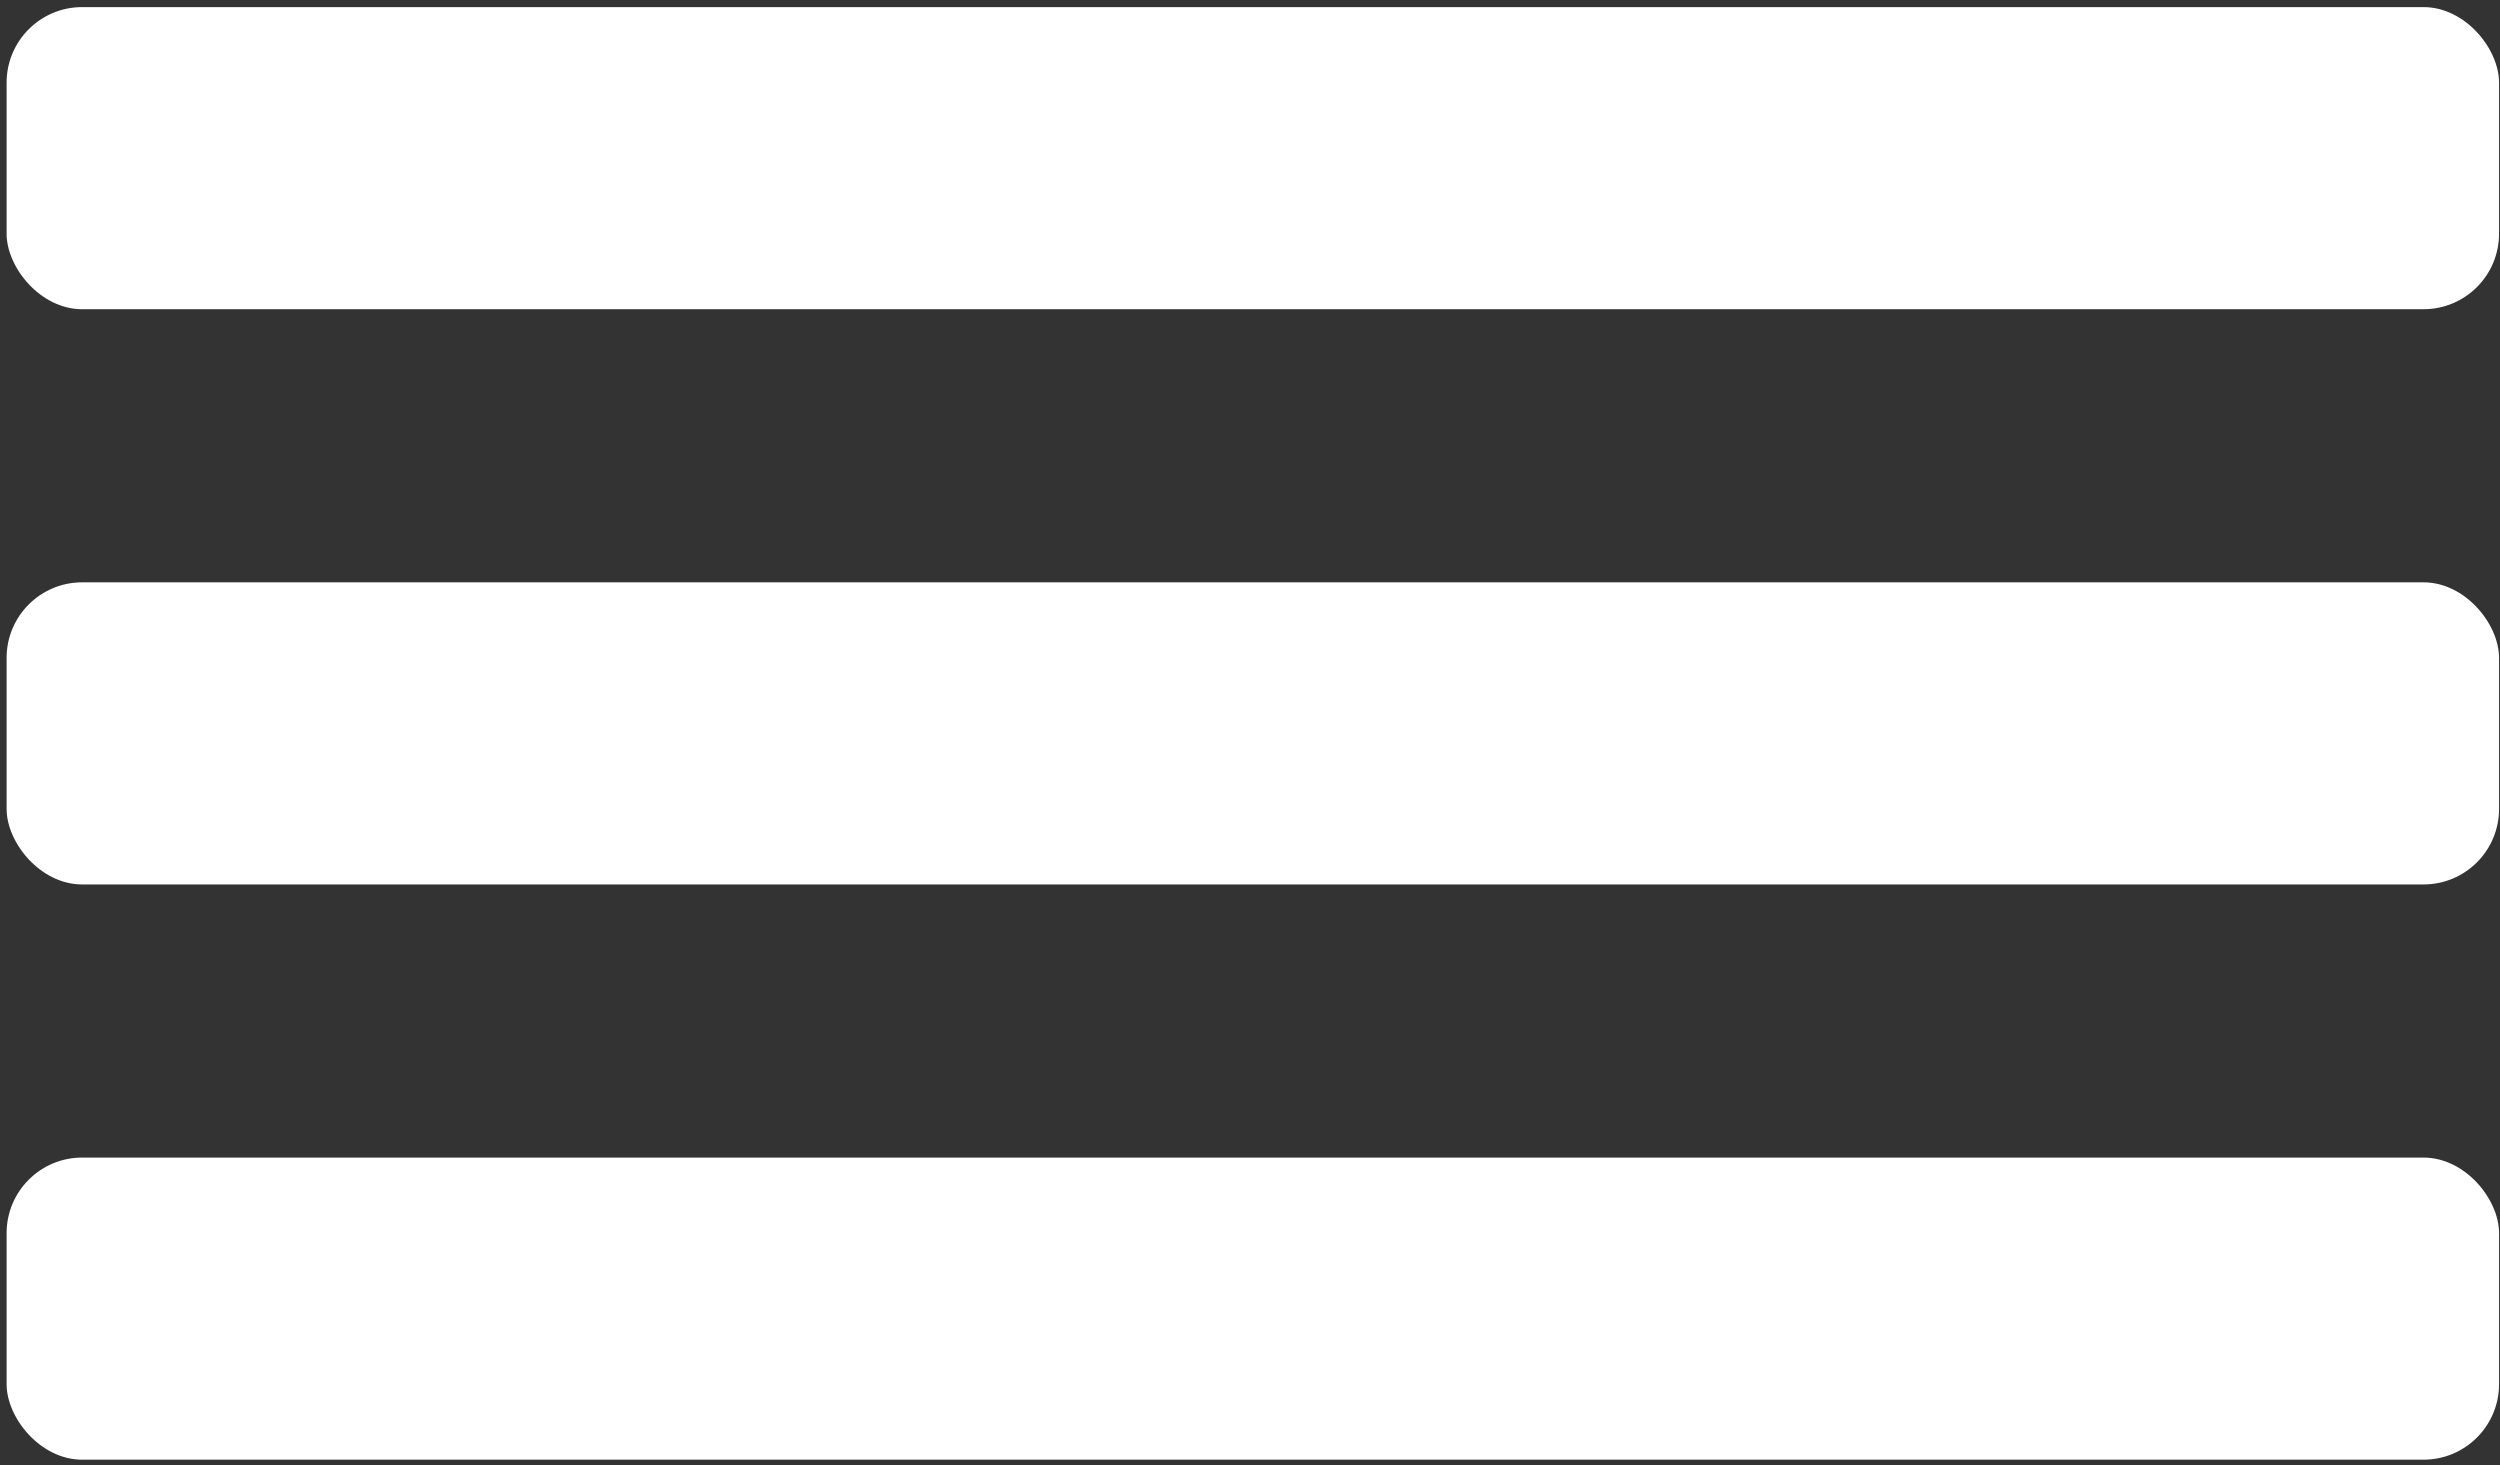
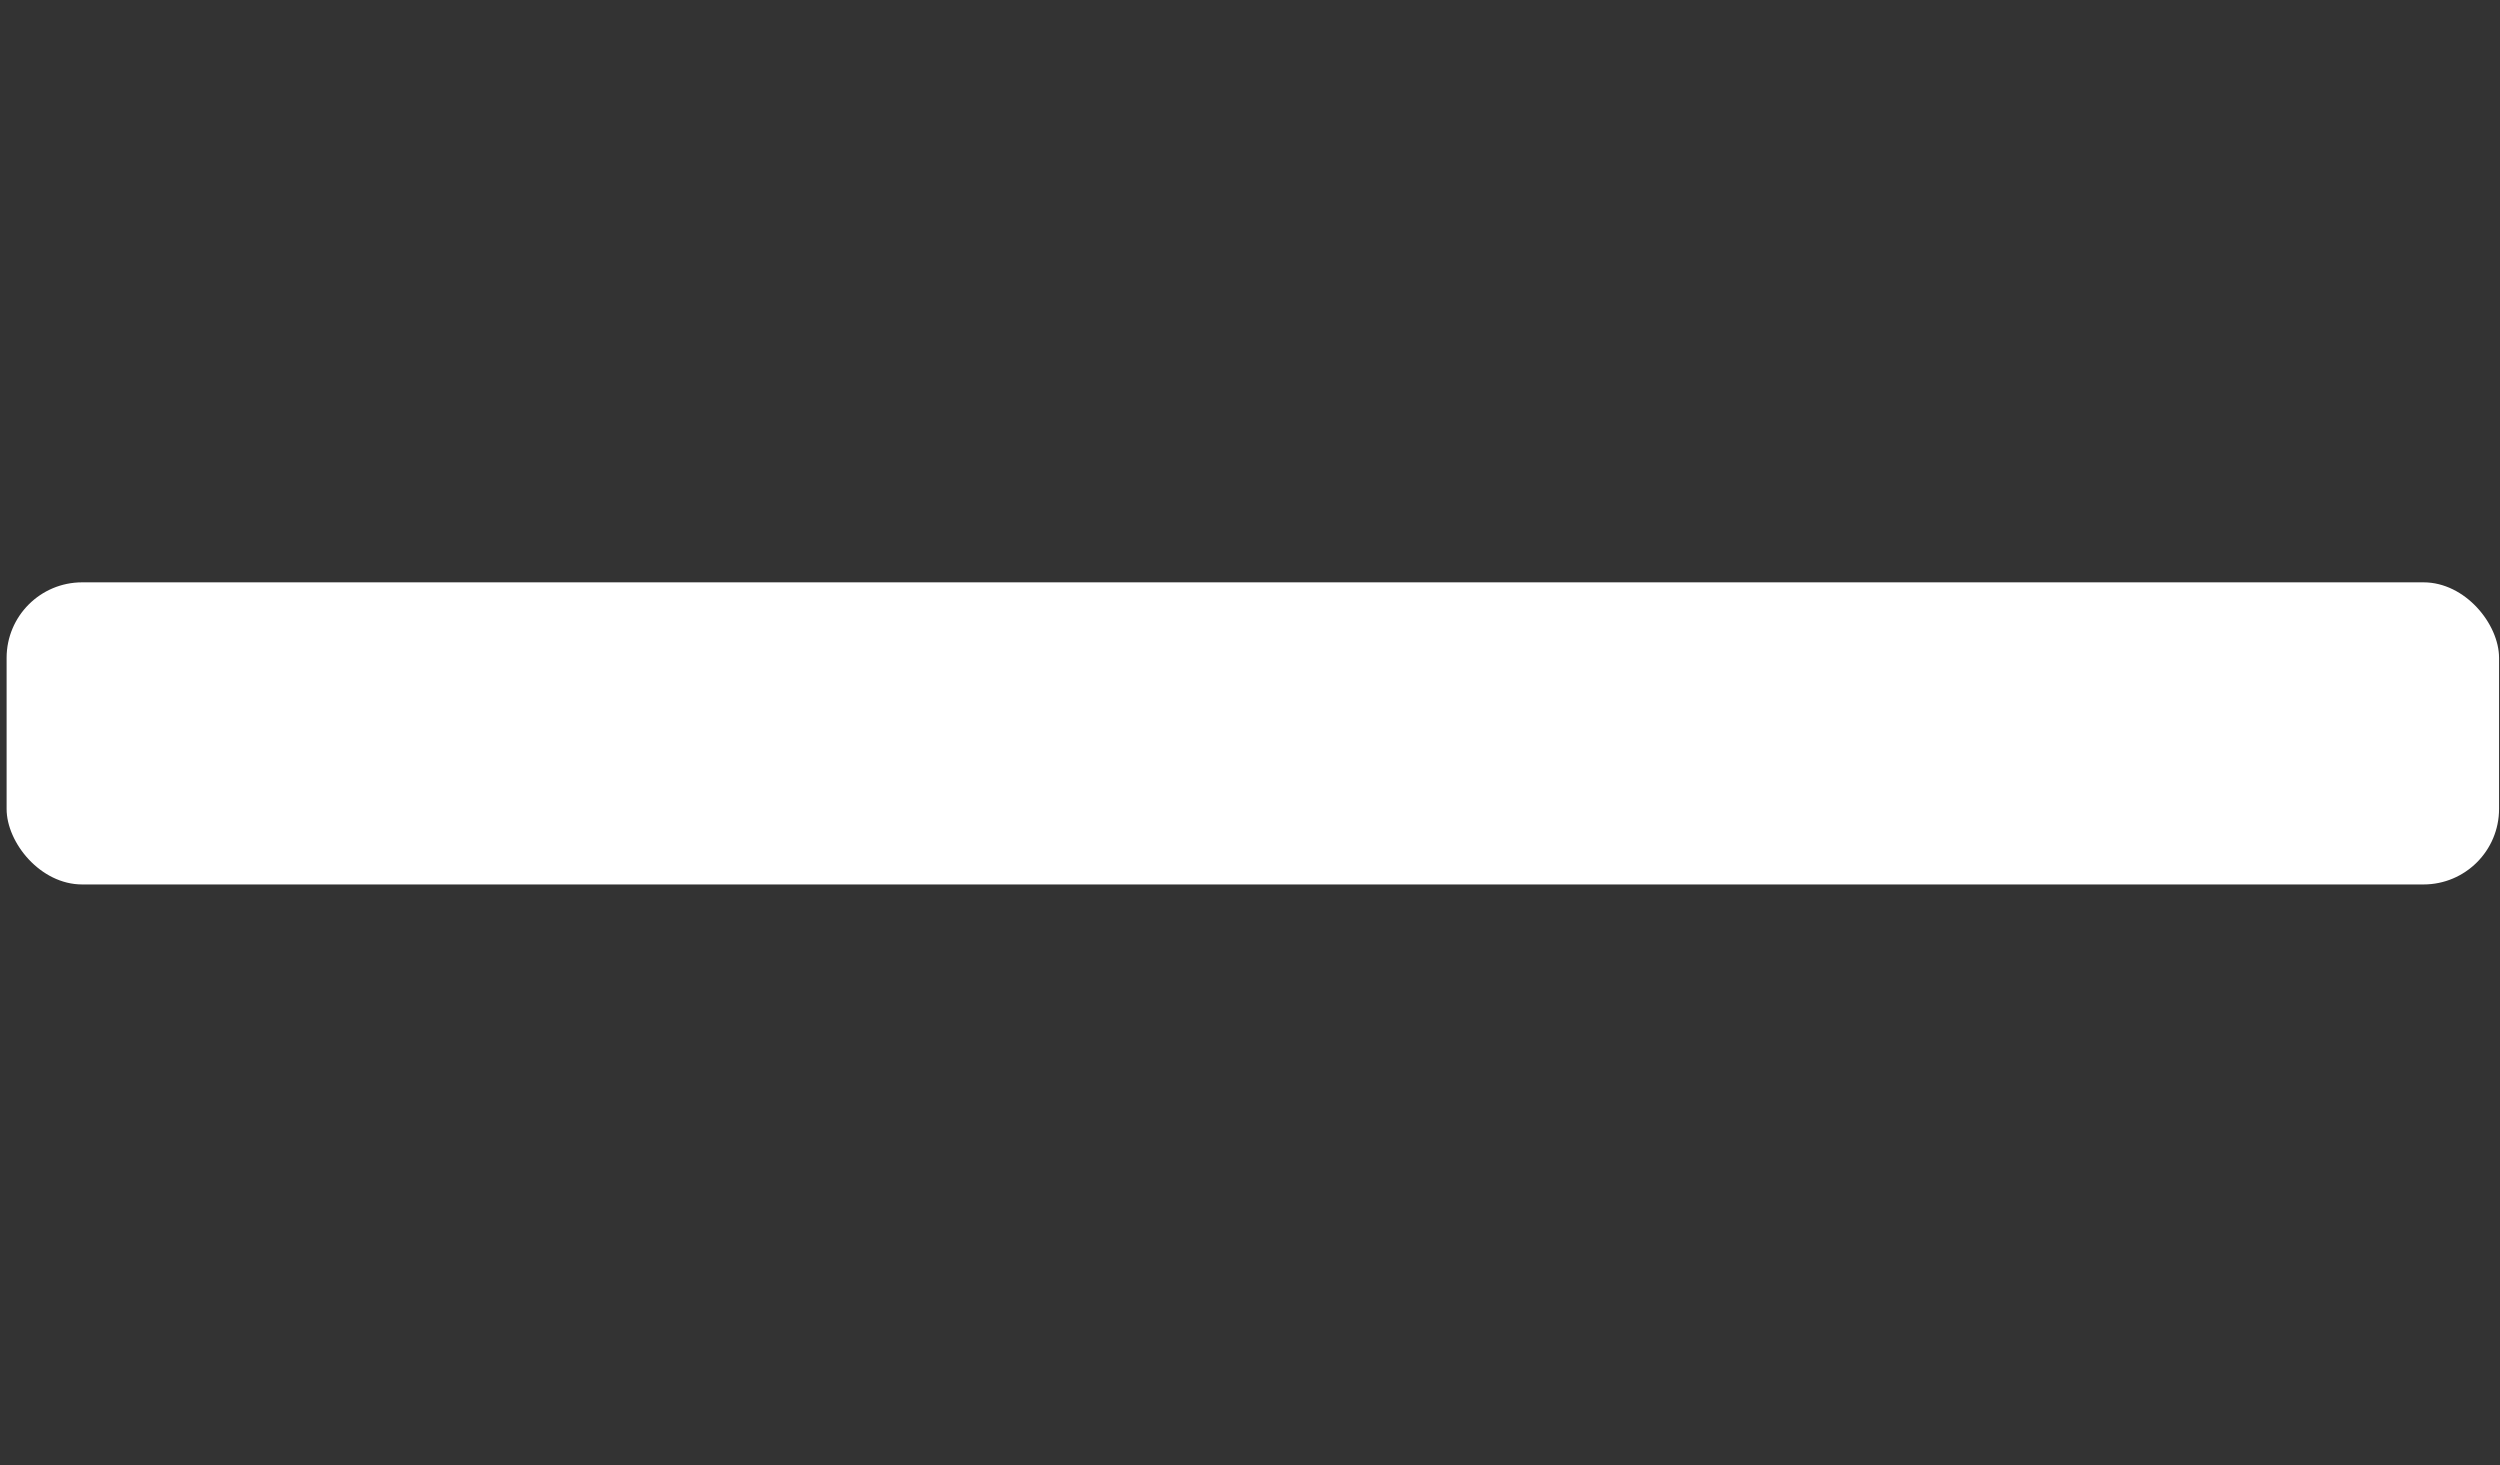
<svg xmlns="http://www.w3.org/2000/svg" width="331" height="194" viewBox="0 0 331 194" fill="none">
  <rect x="0" y="0" width="331" height="194" fill="#333333" stroke="none" />
-   <rect x="0.875" y="0.94" width="330" height="40" rx="10" fill="white" />
  <rect x="0.875" y="77.102" width="330" height="40" rx="10" fill="white" />
-   <rect x="0.875" y="153.263" width="330" height="40" rx="10" fill="white" />
</svg>